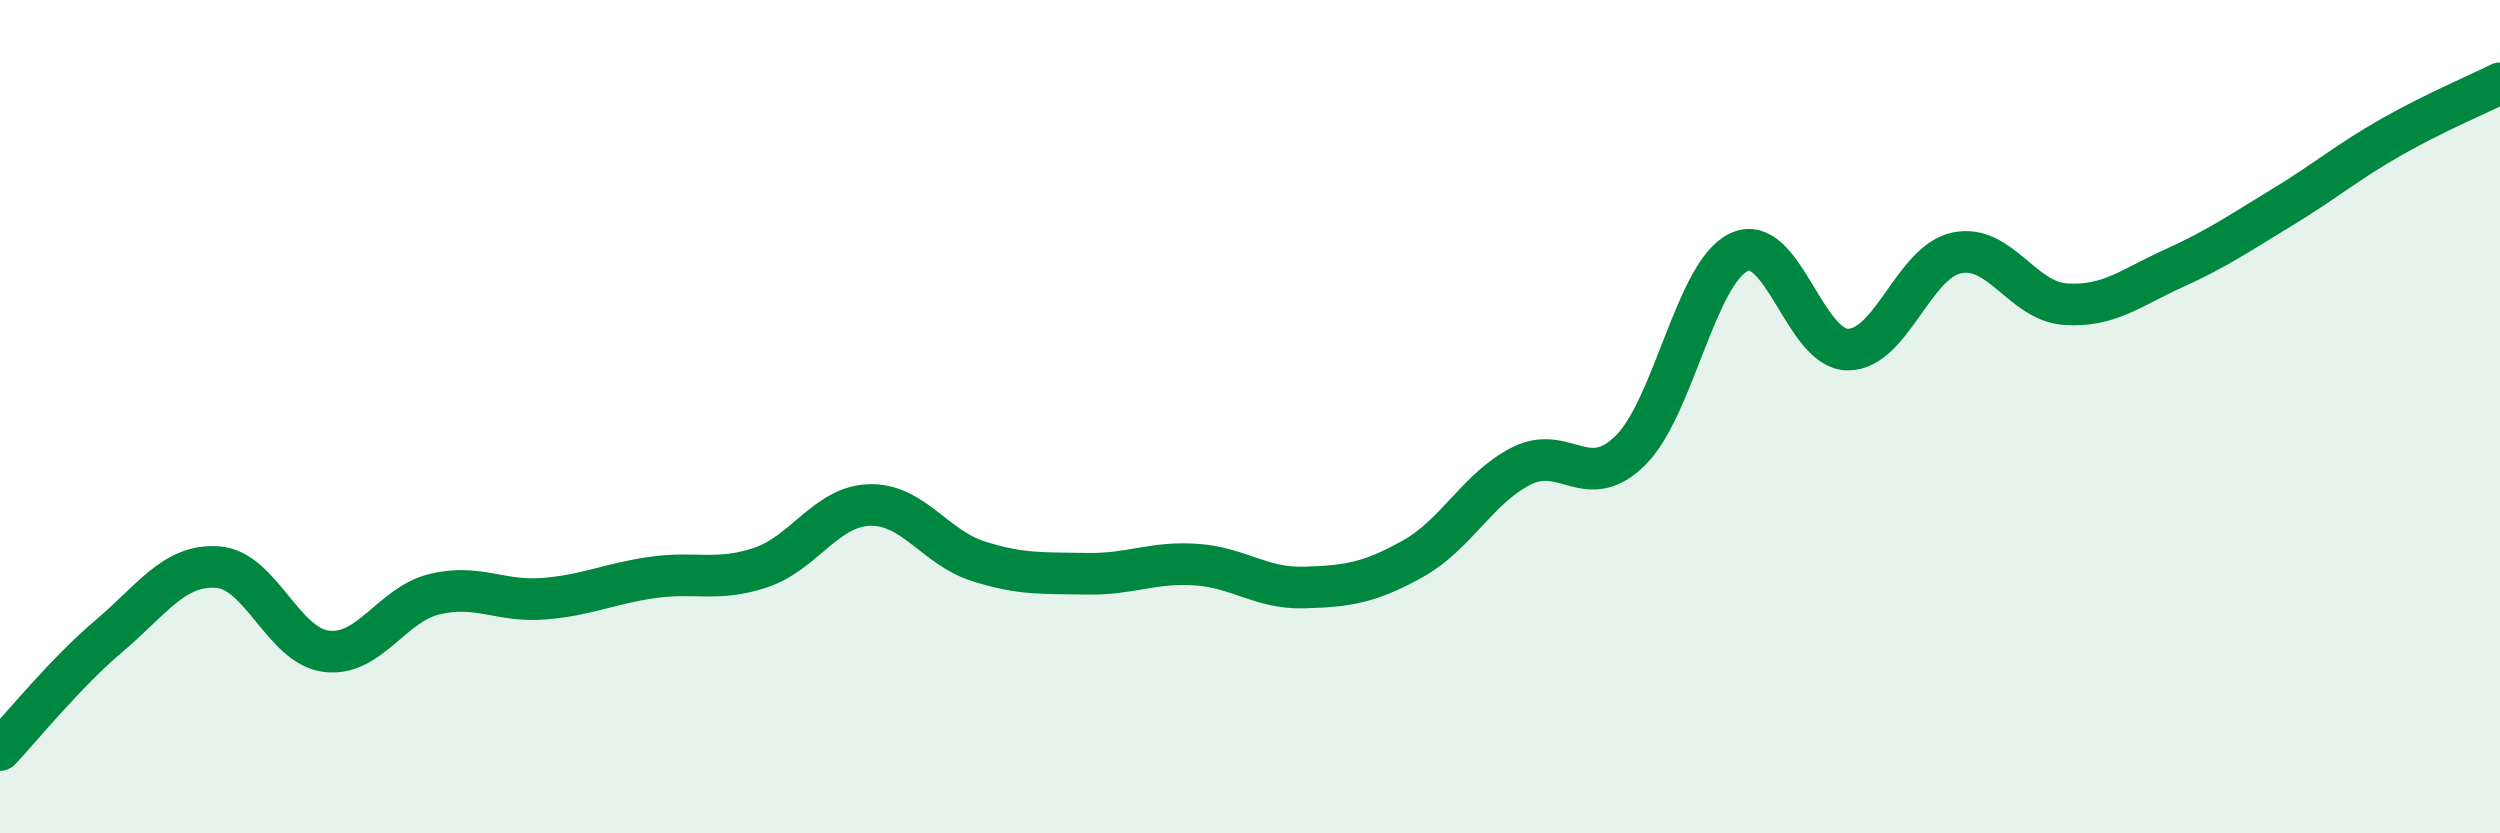
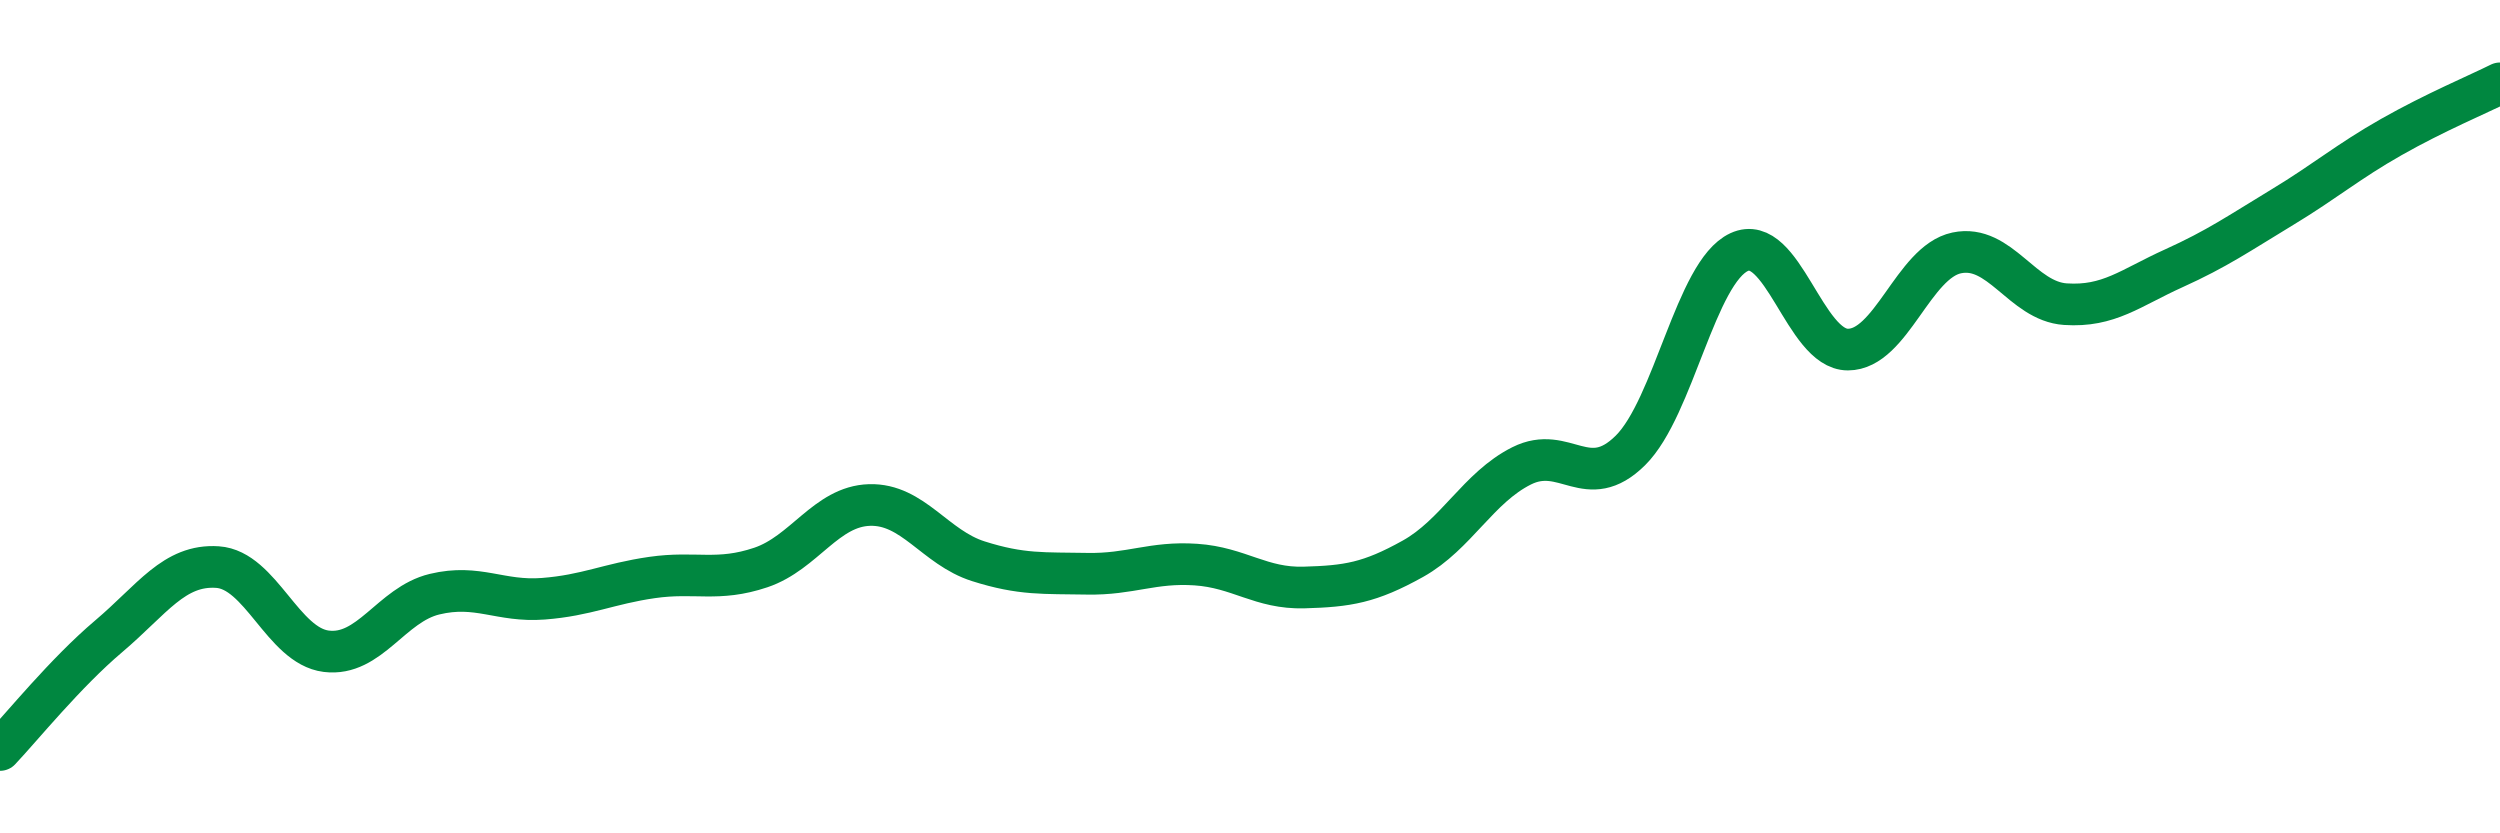
<svg xmlns="http://www.w3.org/2000/svg" width="60" height="20" viewBox="0 0 60 20">
-   <path d="M 0,18 C 0.52,17.45 1.57,16.15 2.61,15.27 C 3.65,14.39 4.18,13.54 5.22,13.61 C 6.26,13.68 6.79,15.5 7.83,15.63 C 8.87,15.76 9.39,14.51 10.43,14.26 C 11.47,14.01 12,14.45 13.04,14.37 C 14.08,14.29 14.61,14.01 15.65,13.86 C 16.69,13.71 17.22,13.97 18.26,13.62 C 19.3,13.27 19.83,12.15 20.87,12.12 C 21.91,12.09 22.44,13.14 23.48,13.47 C 24.52,13.8 25.05,13.75 26.09,13.77 C 27.13,13.79 27.66,13.48 28.7,13.55 C 29.74,13.62 30.26,14.13 31.3,14.1 C 32.34,14.07 32.87,13.99 33.91,13.41 C 34.95,12.83 35.48,11.7 36.52,11.18 C 37.56,10.66 38.09,11.84 39.13,10.81 C 40.17,9.78 40.7,6.53 41.74,6.05 C 42.78,5.57 43.31,8.39 44.35,8.39 C 45.39,8.39 45.92,6.29 46.96,6.07 C 48,5.85 48.53,7.23 49.57,7.3 C 50.61,7.37 51.13,6.91 52.17,6.44 C 53.21,5.97 53.74,5.6 54.78,4.97 C 55.82,4.34 56.35,3.88 57.39,3.29 C 58.43,2.7 59.48,2.26 60,2L60 20L0 20Z" fill="#008740" opacity="0.1" stroke-linecap="round" stroke-linejoin="round" />
  <path d="M 0,18 C 0.52,17.45 1.57,16.15 2.61,15.27 C 3.65,14.39 4.18,13.54 5.22,13.61 C 6.26,13.68 6.79,15.5 7.83,15.63 C 8.87,15.76 9.39,14.51 10.43,14.26 C 11.47,14.01 12,14.45 13.04,14.37 C 14.08,14.29 14.61,14.01 15.65,13.86 C 16.69,13.71 17.22,13.97 18.26,13.62 C 19.3,13.27 19.83,12.15 20.87,12.12 C 21.91,12.09 22.44,13.14 23.48,13.47 C 24.52,13.8 25.05,13.75 26.09,13.77 C 27.13,13.79 27.66,13.48 28.7,13.55 C 29.74,13.62 30.26,14.13 31.3,14.1 C 32.34,14.07 32.87,13.99 33.91,13.41 C 34.95,12.83 35.48,11.7 36.52,11.18 C 37.56,10.66 38.09,11.84 39.13,10.81 C 40.17,9.78 40.7,6.53 41.74,6.05 C 42.78,5.57 43.31,8.39 44.35,8.39 C 45.39,8.39 45.92,6.29 46.96,6.07 C 48,5.85 48.53,7.23 49.57,7.3 C 50.61,7.37 51.13,6.91 52.17,6.44 C 53.21,5.97 53.74,5.6 54.78,4.97 C 55.82,4.34 56.35,3.88 57.39,3.29 C 58.43,2.7 59.48,2.26 60,2" stroke="#008740" stroke-width="1" fill="none" stroke-linecap="round" stroke-linejoin="round" />
</svg>